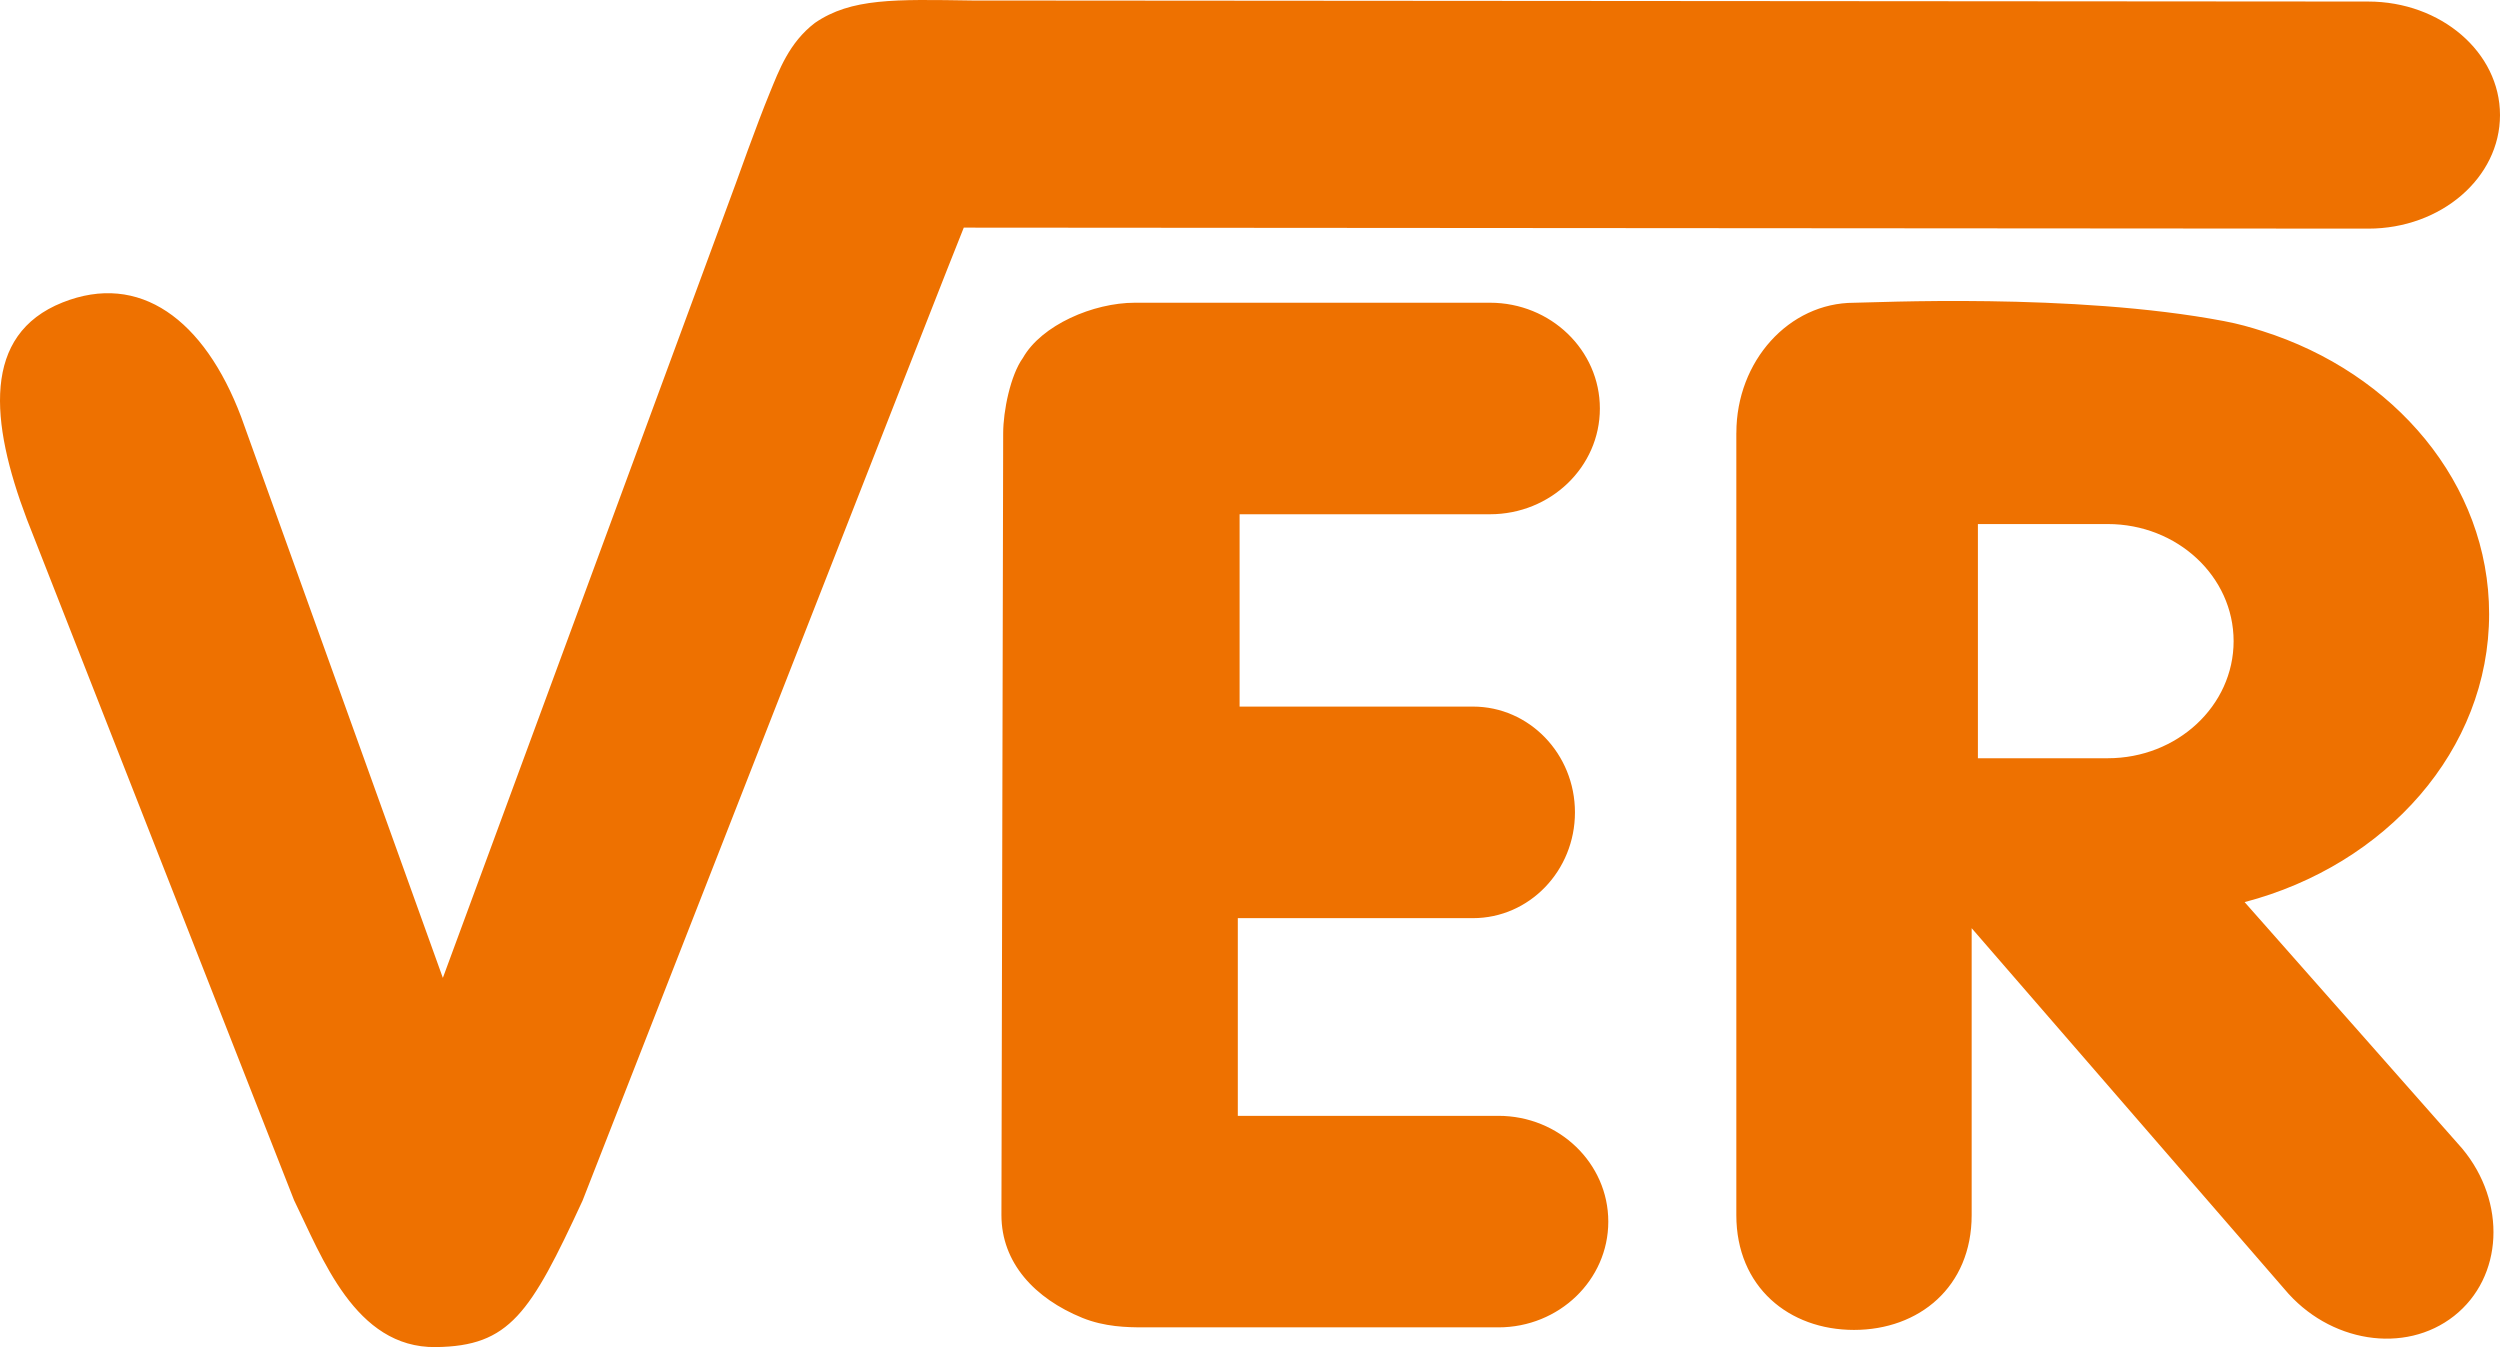
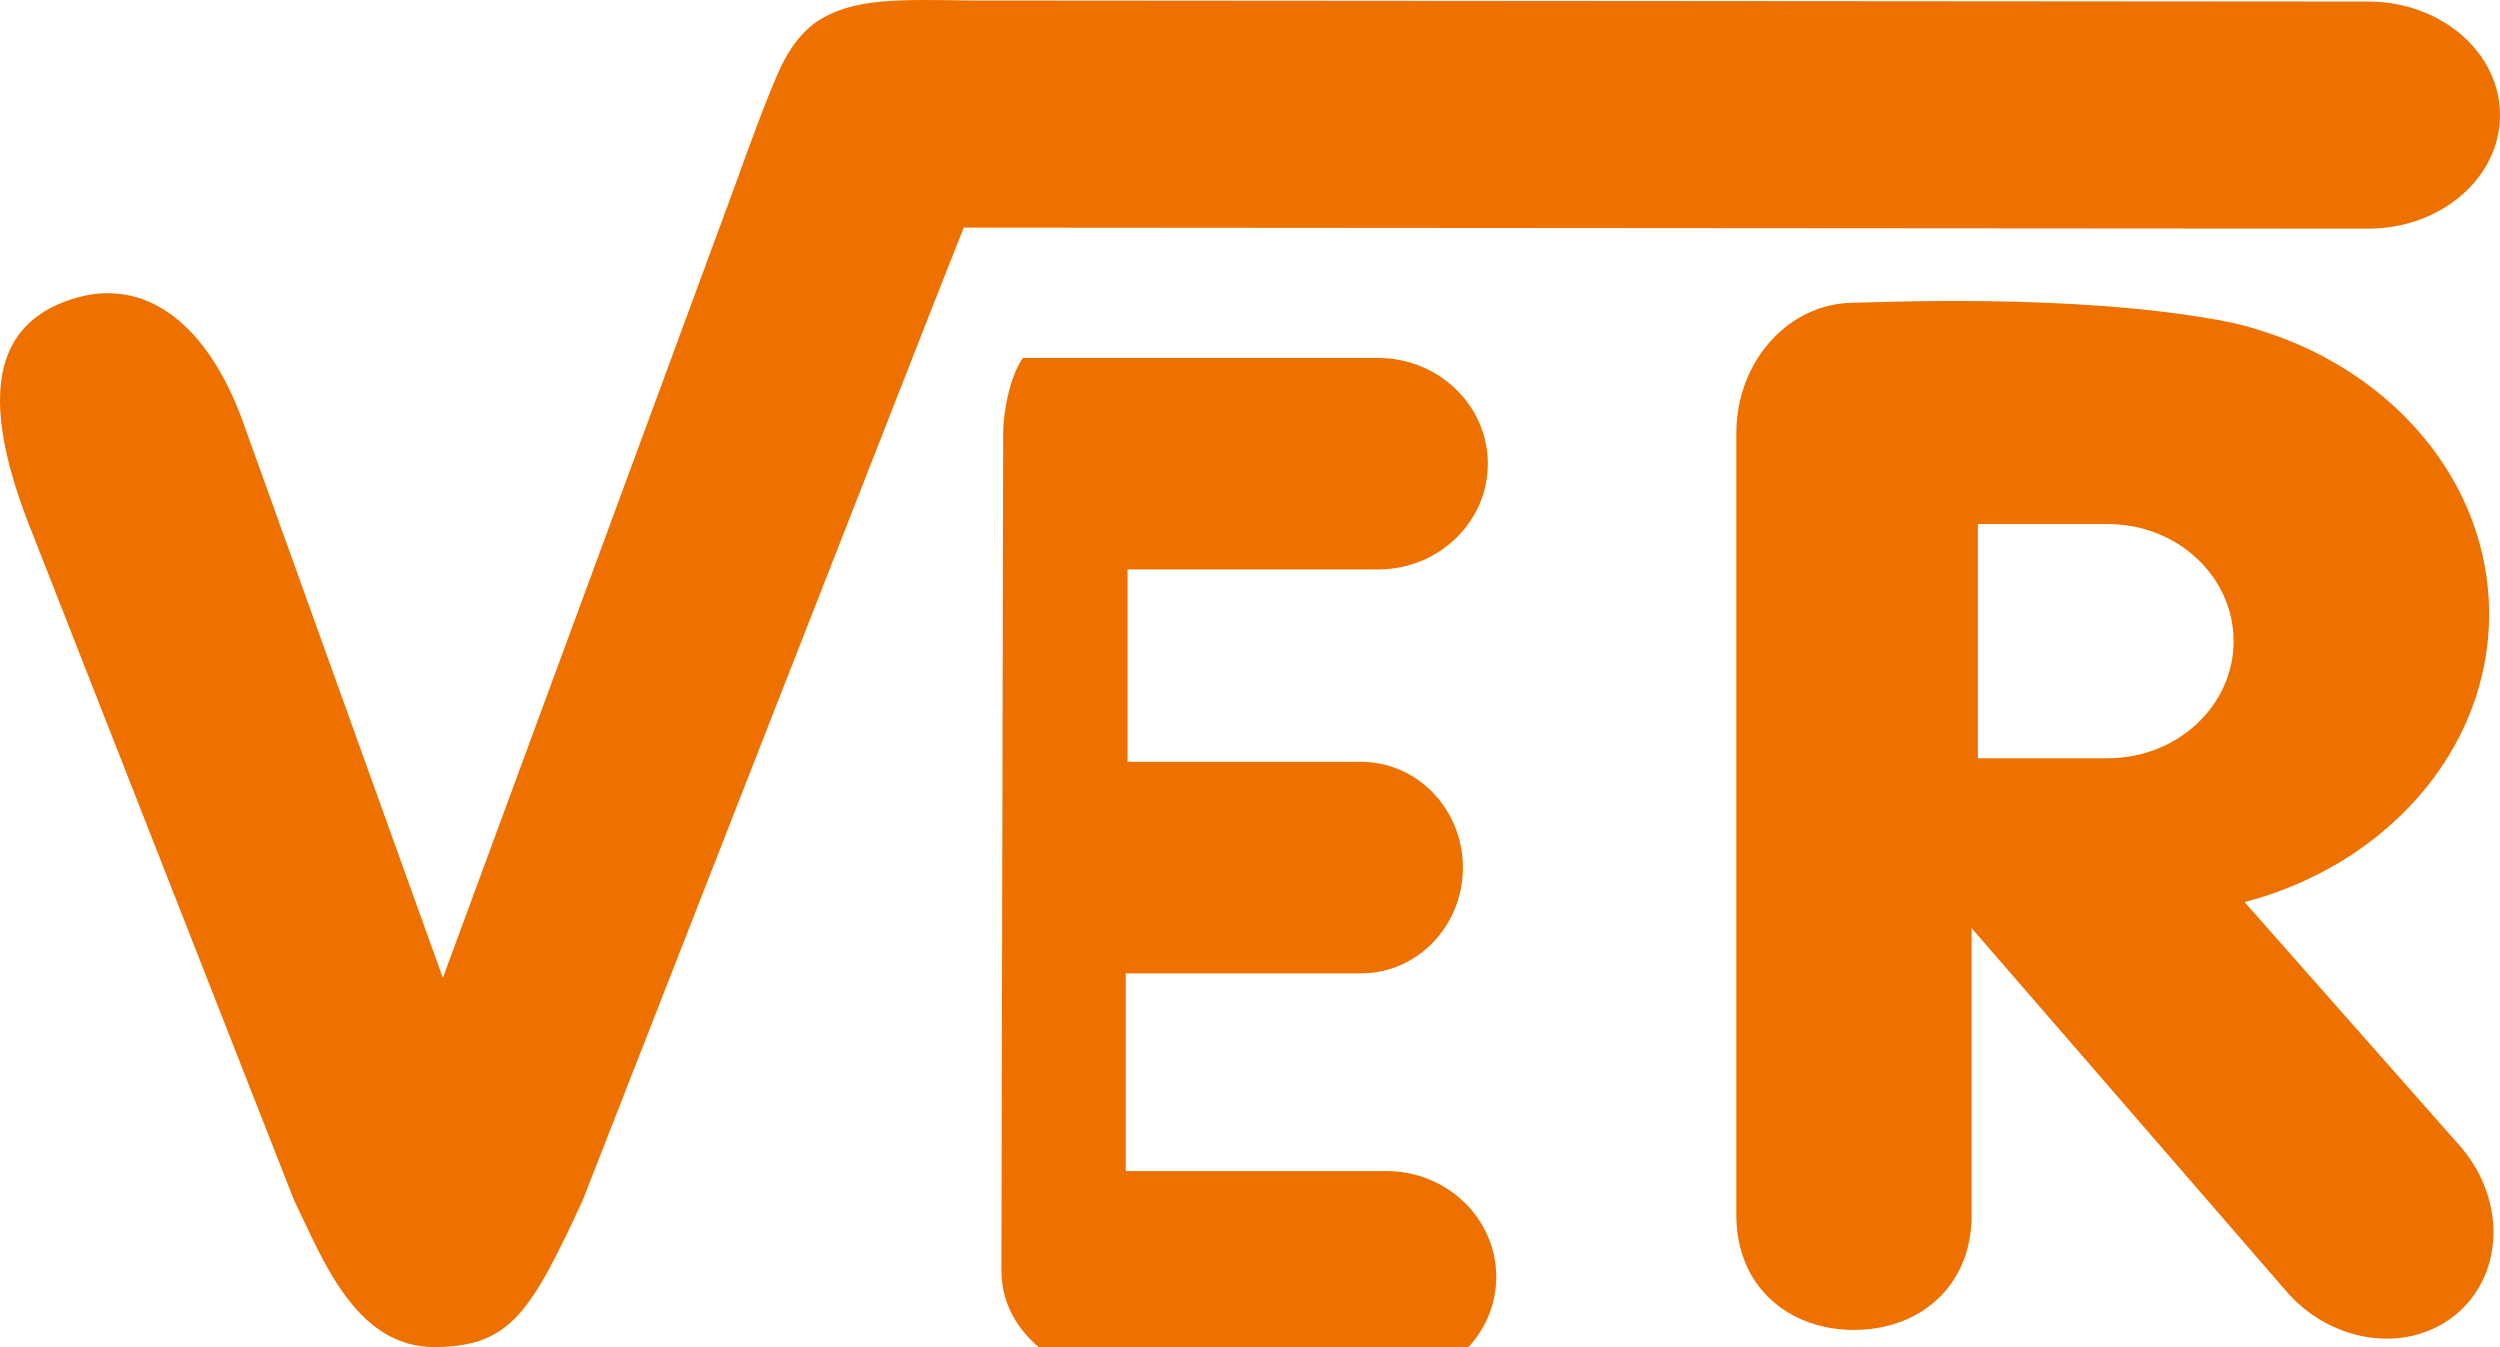
<svg xmlns="http://www.w3.org/2000/svg" version="1.1" x="0px" y="0px" width="74.234px" height="40px" viewBox="0 0 74.234 40" style="enable-background:new 0 0 74.234 40;" xml:space="preserve">
  <style type="text/css">
	.st0{fill:#EE7100;}
	.st1{fill:#737373;}
	.st2{fill:#FFFFFF;}
	.st3{fill:none;stroke:#000000;stroke-width:0.379;stroke-miterlimit:10;}
	.st4{fill:#003882;}
	.st5{fill:#FFD400;}
	.st6{fill:#9C1469;}
	.st7{fill-rule:evenodd;clip-rule:evenodd;fill:#FFFFFF;}
	.st8{fill:#00A050;}
	.st9{fill-rule:evenodd;clip-rule:evenodd;fill:#9C1469;}
	.st10{fill:none;stroke:#000000;stroke-width:0.233;stroke-miterlimit:10;}
	.st11{fill:none;stroke:#000000;stroke-width:0.417;stroke-miterlimit:10;}
	.st12{fill:#FFED00;}
	.st13{fill:#008C46;}
</style>
  <g id="MobilNav">
</g>
  <g id="ActionIcons">
</g>
  <g id="QuickstartIcons">
</g>
  <g id="Pins">
</g>
  <g id="List_x5F_Icons">
</g>
  <g id="Content">
</g>
  <g id="Ebene_1">
-     <path class="st0" d="M28.86,0.015l41.459,0.031c2.162,0,3.915,1.509,3.915,3.371c0,1.862-1.75,3.372-3.912,3.372L28.618,6.759   c-0.016-0.016-11.321,28.895-11.321,28.895c-1.552,3.355-2.164,4.32-4.359,4.346c-2.399,0.028-3.378-2.676-4.205-4.359   L0.797,15.417C-0.3,12.515-0.534,9.935,1.855,8.982c2.287-0.912,4.208,0.495,5.306,3.398l5.989,16.657l8.699-23.592   c0,0,0.626-1.761,1.007-2.685c0.275-0.667,0.572-1.492,1.342-2.08C25.276-0.061,26.582-0.019,28.86,0.015 M29.788,12.864   c0-0.659,0.216-1.725,0.585-2.235c0.553-0.977,2.089-1.64,3.327-1.64h10.543c1.802,0,3.263,1.407,3.263,3.141   c0,1.735-1.461,3.14-3.263,3.14h-7.435v5.711h6.93c1.672,0,3.028,1.406,3.028,3.141c0,1.735-1.356,3.141-3.028,3.141h-6.983v5.87   h7.739c1.801,0,3.262,1.407,3.262,3.141s-1.461,3.14-3.262,3.14H33.951c-0.482,0-1.149-0.013-1.81-0.281   c-1.414-0.575-2.405-1.632-2.405-3.056L29.788,12.864z M51.559,12.853c0-2.133,1.564-3.863,3.494-3.863   c0.491,0,6.522-0.304,10.984,0.544c0.451,0.086,0.77,0.179,1.14,0.296c3.927,1.24,6.734,4.534,6.734,8.402   c0,4.039-3.06,7.452-7.26,8.555l6.463,7.32c1.324,1.593,1.216,3.817-0.243,4.968c-1.459,1.151-3.715,0.793-5.04-0.8l-9.285-10.714   v8.52c0,2.134-1.564,3.409-3.494,3.409c-1.93,0-3.494-1.275-3.494-3.409V12.853z M62.587,15.561h-3.856v6.954h3.856   c2.064,0,3.737-1.557,3.737-3.478C66.323,17.117,64.651,15.561,62.587,15.561" />
+     <path class="st0" d="M28.86,0.015l41.459,0.031c2.162,0,3.915,1.509,3.915,3.371c0,1.862-1.75,3.372-3.912,3.372L28.618,6.759   c-0.016-0.016-11.321,28.895-11.321,28.895c-1.552,3.355-2.164,4.32-4.359,4.346c-2.399,0.028-3.378-2.676-4.205-4.359   L0.797,15.417C-0.3,12.515-0.534,9.935,1.855,8.982c2.287-0.912,4.208,0.495,5.306,3.398l5.989,16.657l8.699-23.592   c0,0,0.626-1.761,1.007-2.685c0.275-0.667,0.572-1.492,1.342-2.08C25.276-0.061,26.582-0.019,28.86,0.015 M29.788,12.864   c0-0.659,0.216-1.725,0.585-2.235h10.543c1.802,0,3.263,1.407,3.263,3.141   c0,1.735-1.461,3.14-3.263,3.14h-7.435v5.711h6.93c1.672,0,3.028,1.406,3.028,3.141c0,1.735-1.356,3.141-3.028,3.141h-6.983v5.87   h7.739c1.801,0,3.262,1.407,3.262,3.141s-1.461,3.14-3.262,3.14H33.951c-0.482,0-1.149-0.013-1.81-0.281   c-1.414-0.575-2.405-1.632-2.405-3.056L29.788,12.864z M51.559,12.853c0-2.133,1.564-3.863,3.494-3.863   c0.491,0,6.522-0.304,10.984,0.544c0.451,0.086,0.77,0.179,1.14,0.296c3.927,1.24,6.734,4.534,6.734,8.402   c0,4.039-3.06,7.452-7.26,8.555l6.463,7.32c1.324,1.593,1.216,3.817-0.243,4.968c-1.459,1.151-3.715,0.793-5.04-0.8l-9.285-10.714   v8.52c0,2.134-1.564,3.409-3.494,3.409c-1.93,0-3.494-1.275-3.494-3.409V12.853z M62.587,15.561h-3.856v6.954h3.856   c2.064,0,3.737-1.557,3.737-3.478C66.323,17.117,64.651,15.561,62.587,15.561" />
  </g>
  <g id="Ebene_6">
</g>
  <g id="Gruppe_10911">
</g>
  <g id="Gruppe_10912">
</g>
  <g id="PIKTOGRAMME_MÜLL">
</g>
  <g id="_x3C_Ebene_x3E_">
</g>
</svg>